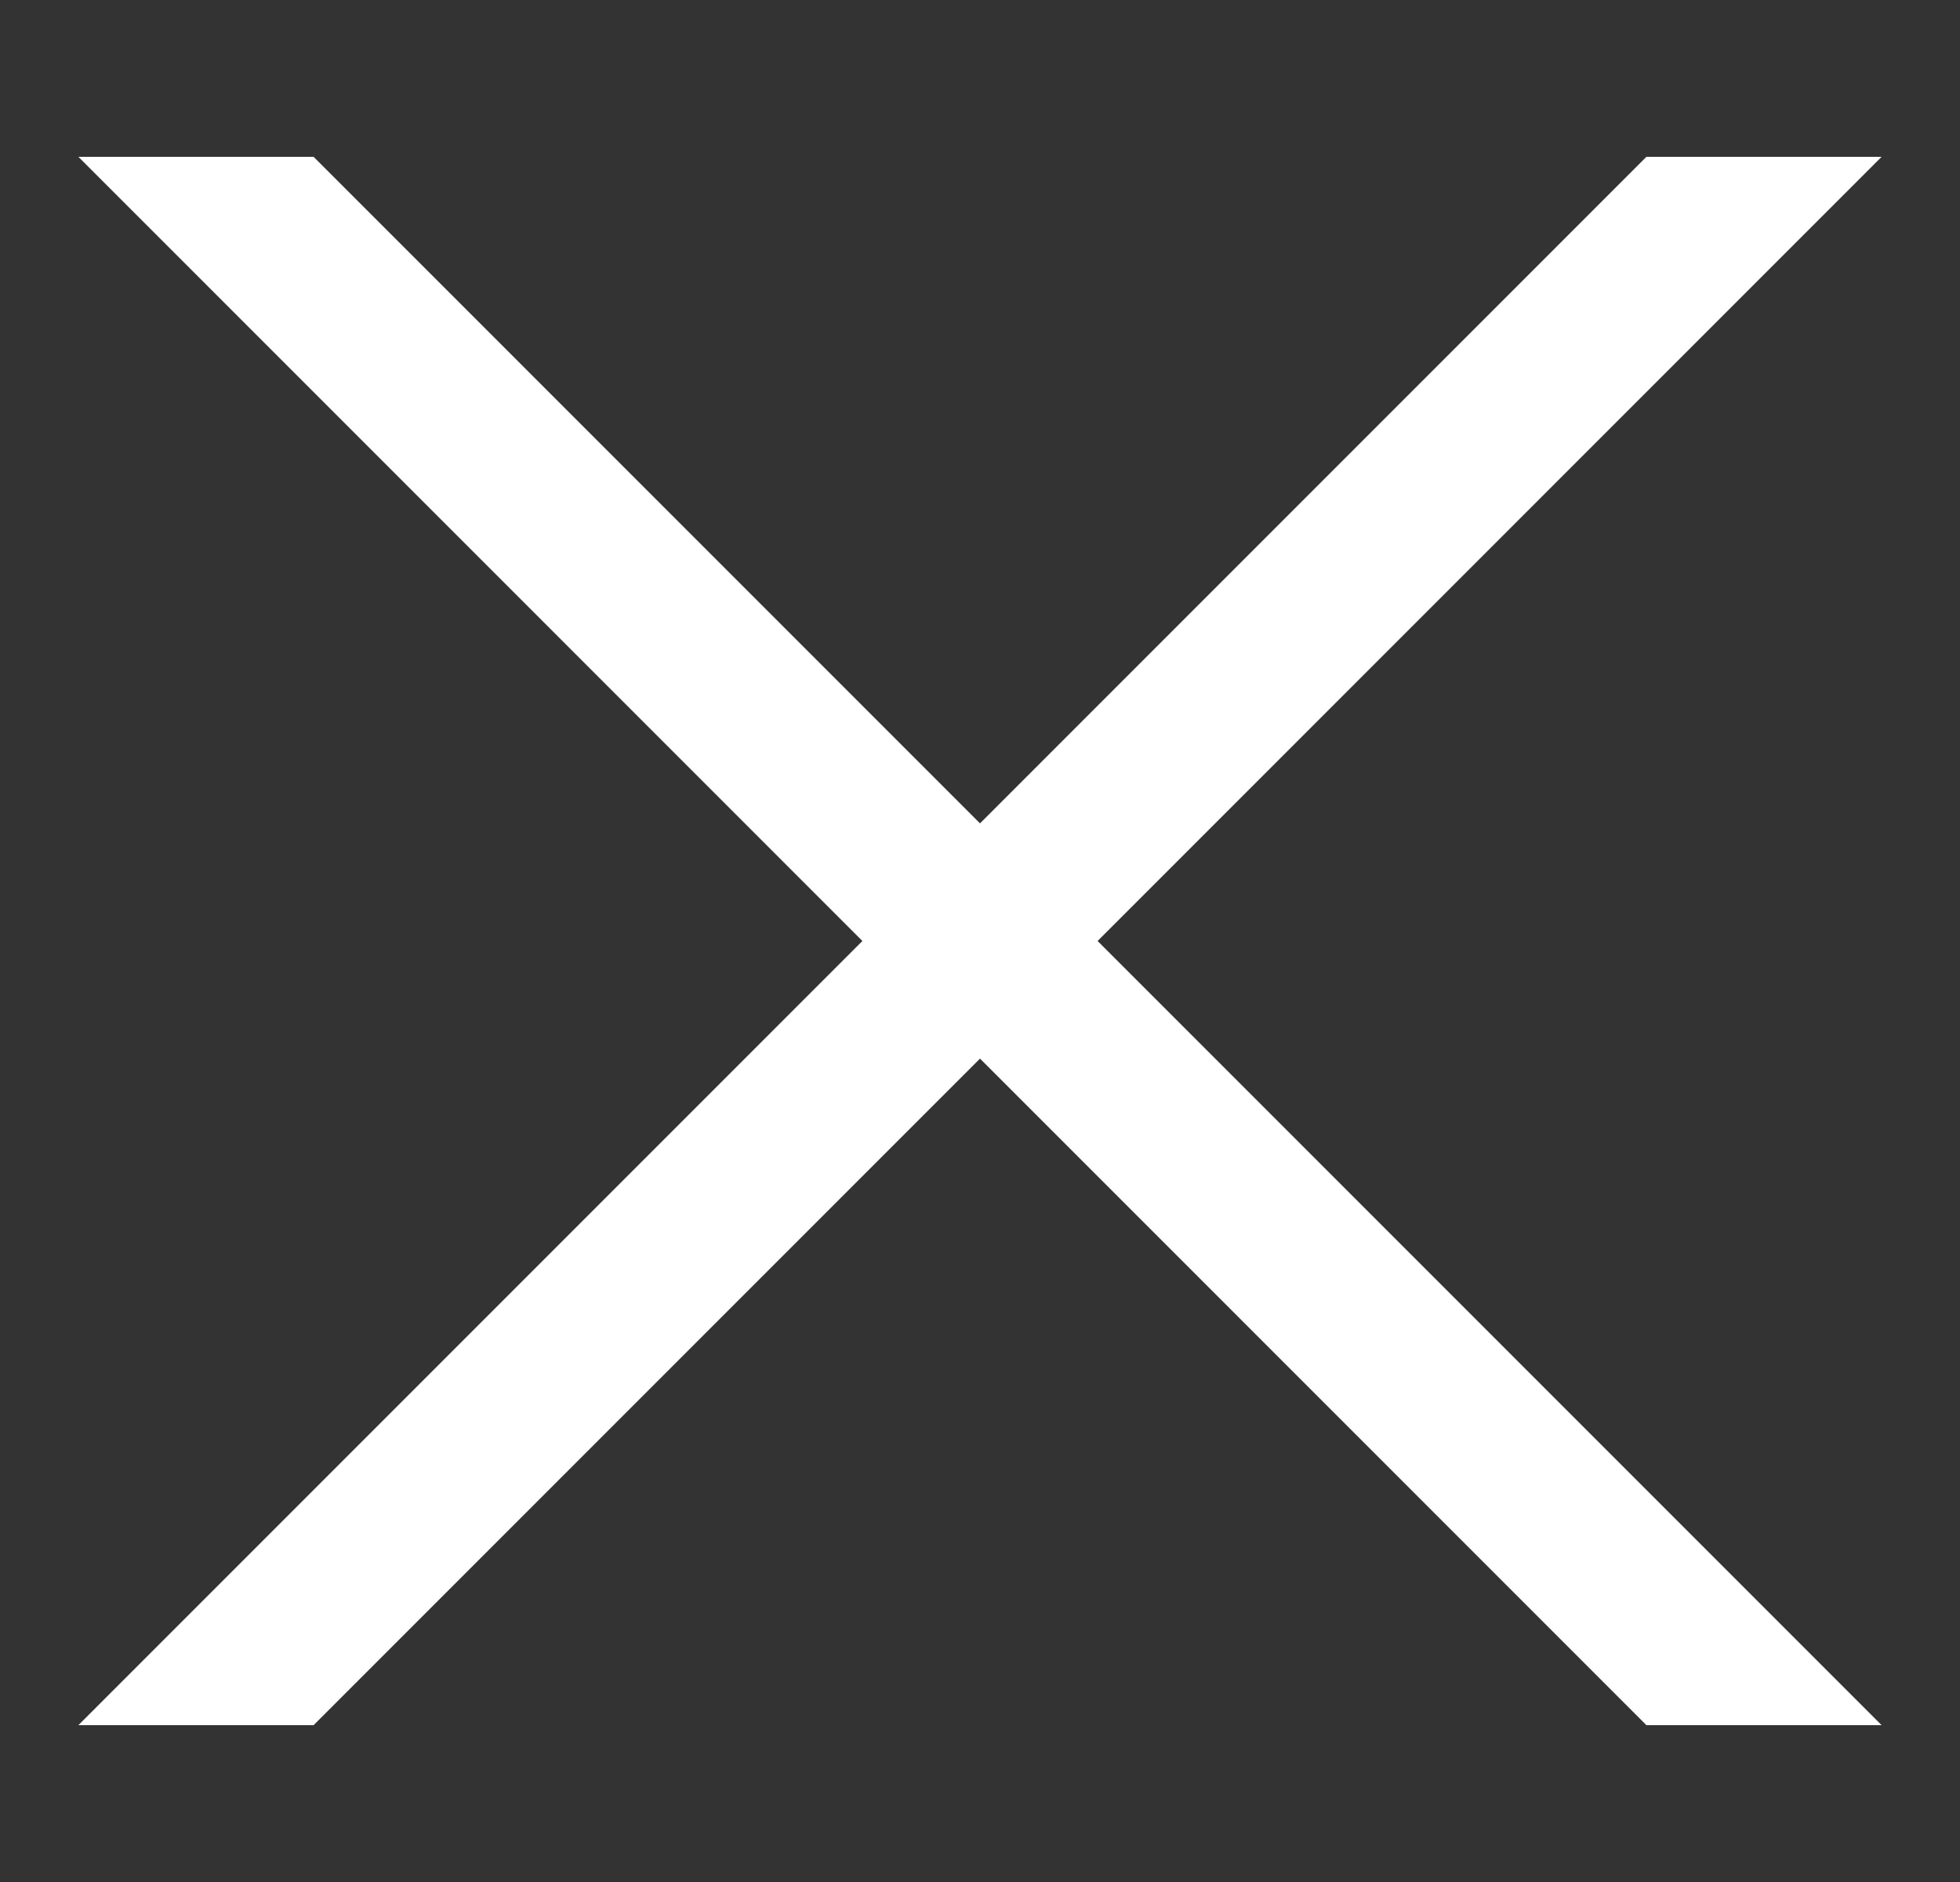
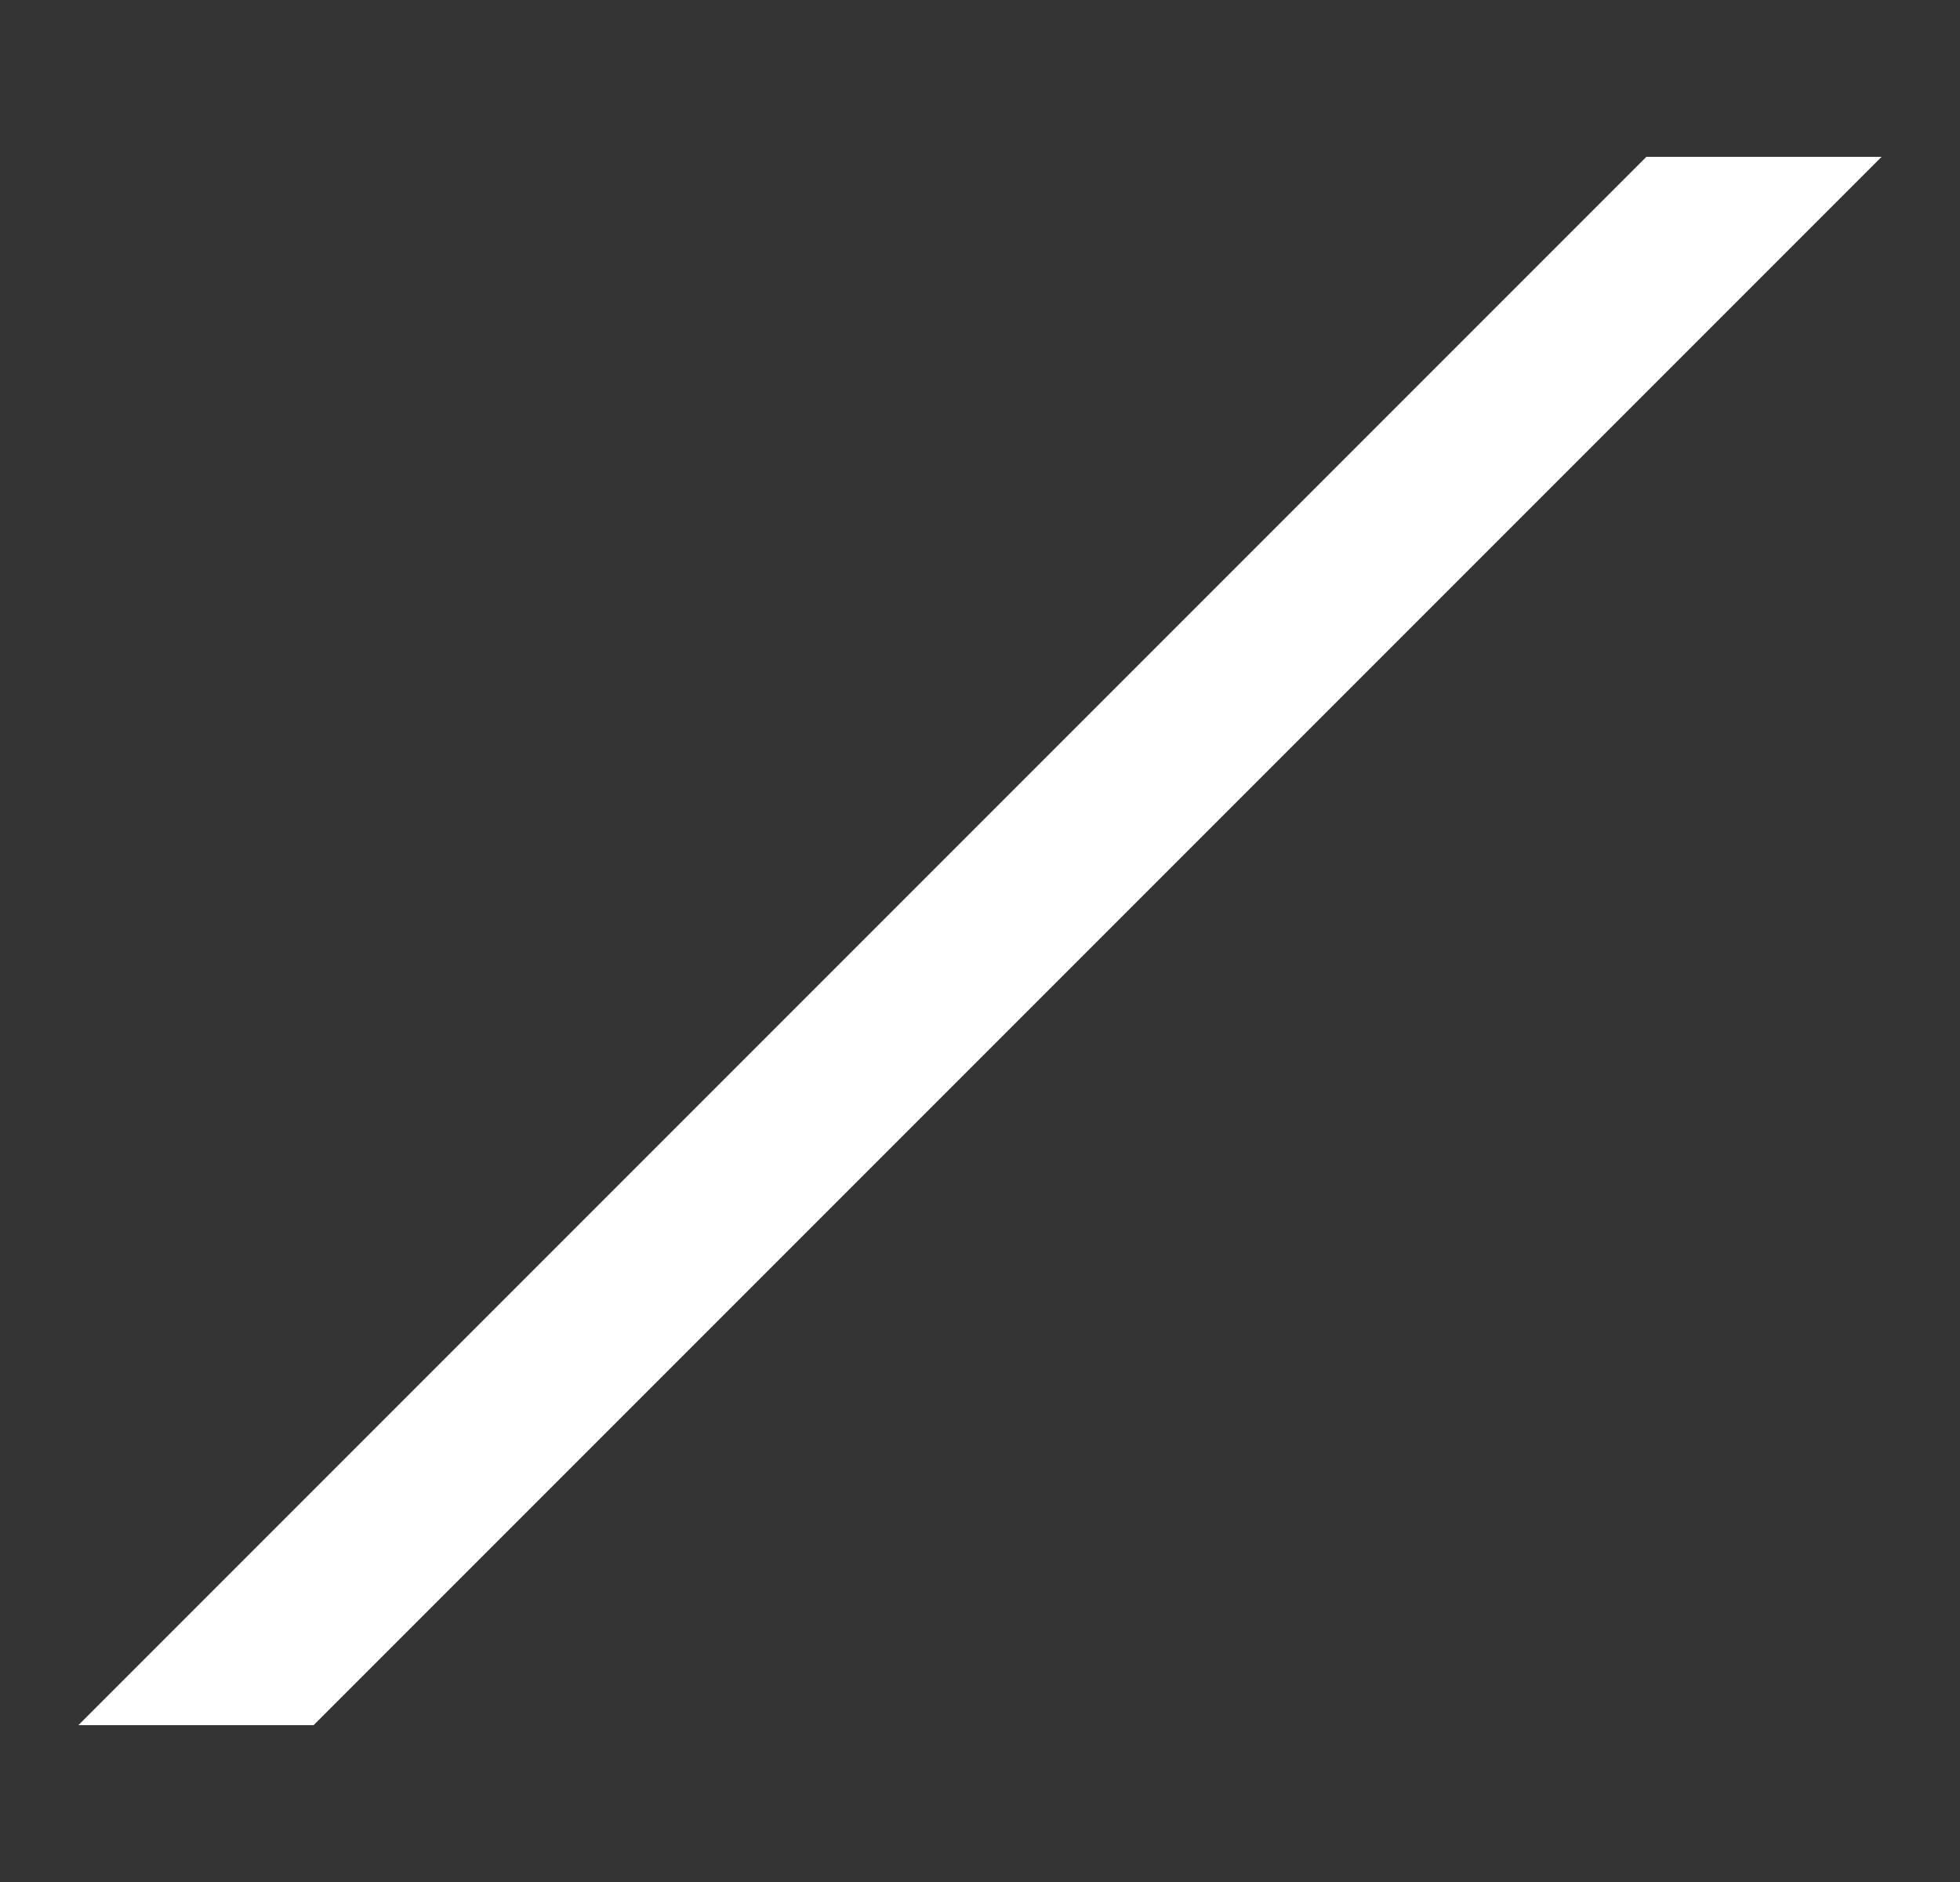
<svg xmlns="http://www.w3.org/2000/svg" height="24" width="25" version="1.1" viewBox="0 0 25 24">
  <rect x="0" y="0" width="25" height="24" fill="#333333" stroke="none" />
-   <path d="m1 2l20 20h3l-20-20z" fill-rule="evenodd" fill="#FFF" />
  <path d="m1 22l20-20h3l-20 20z" fill-rule="evenodd" fill="#FFF" />
</svg>